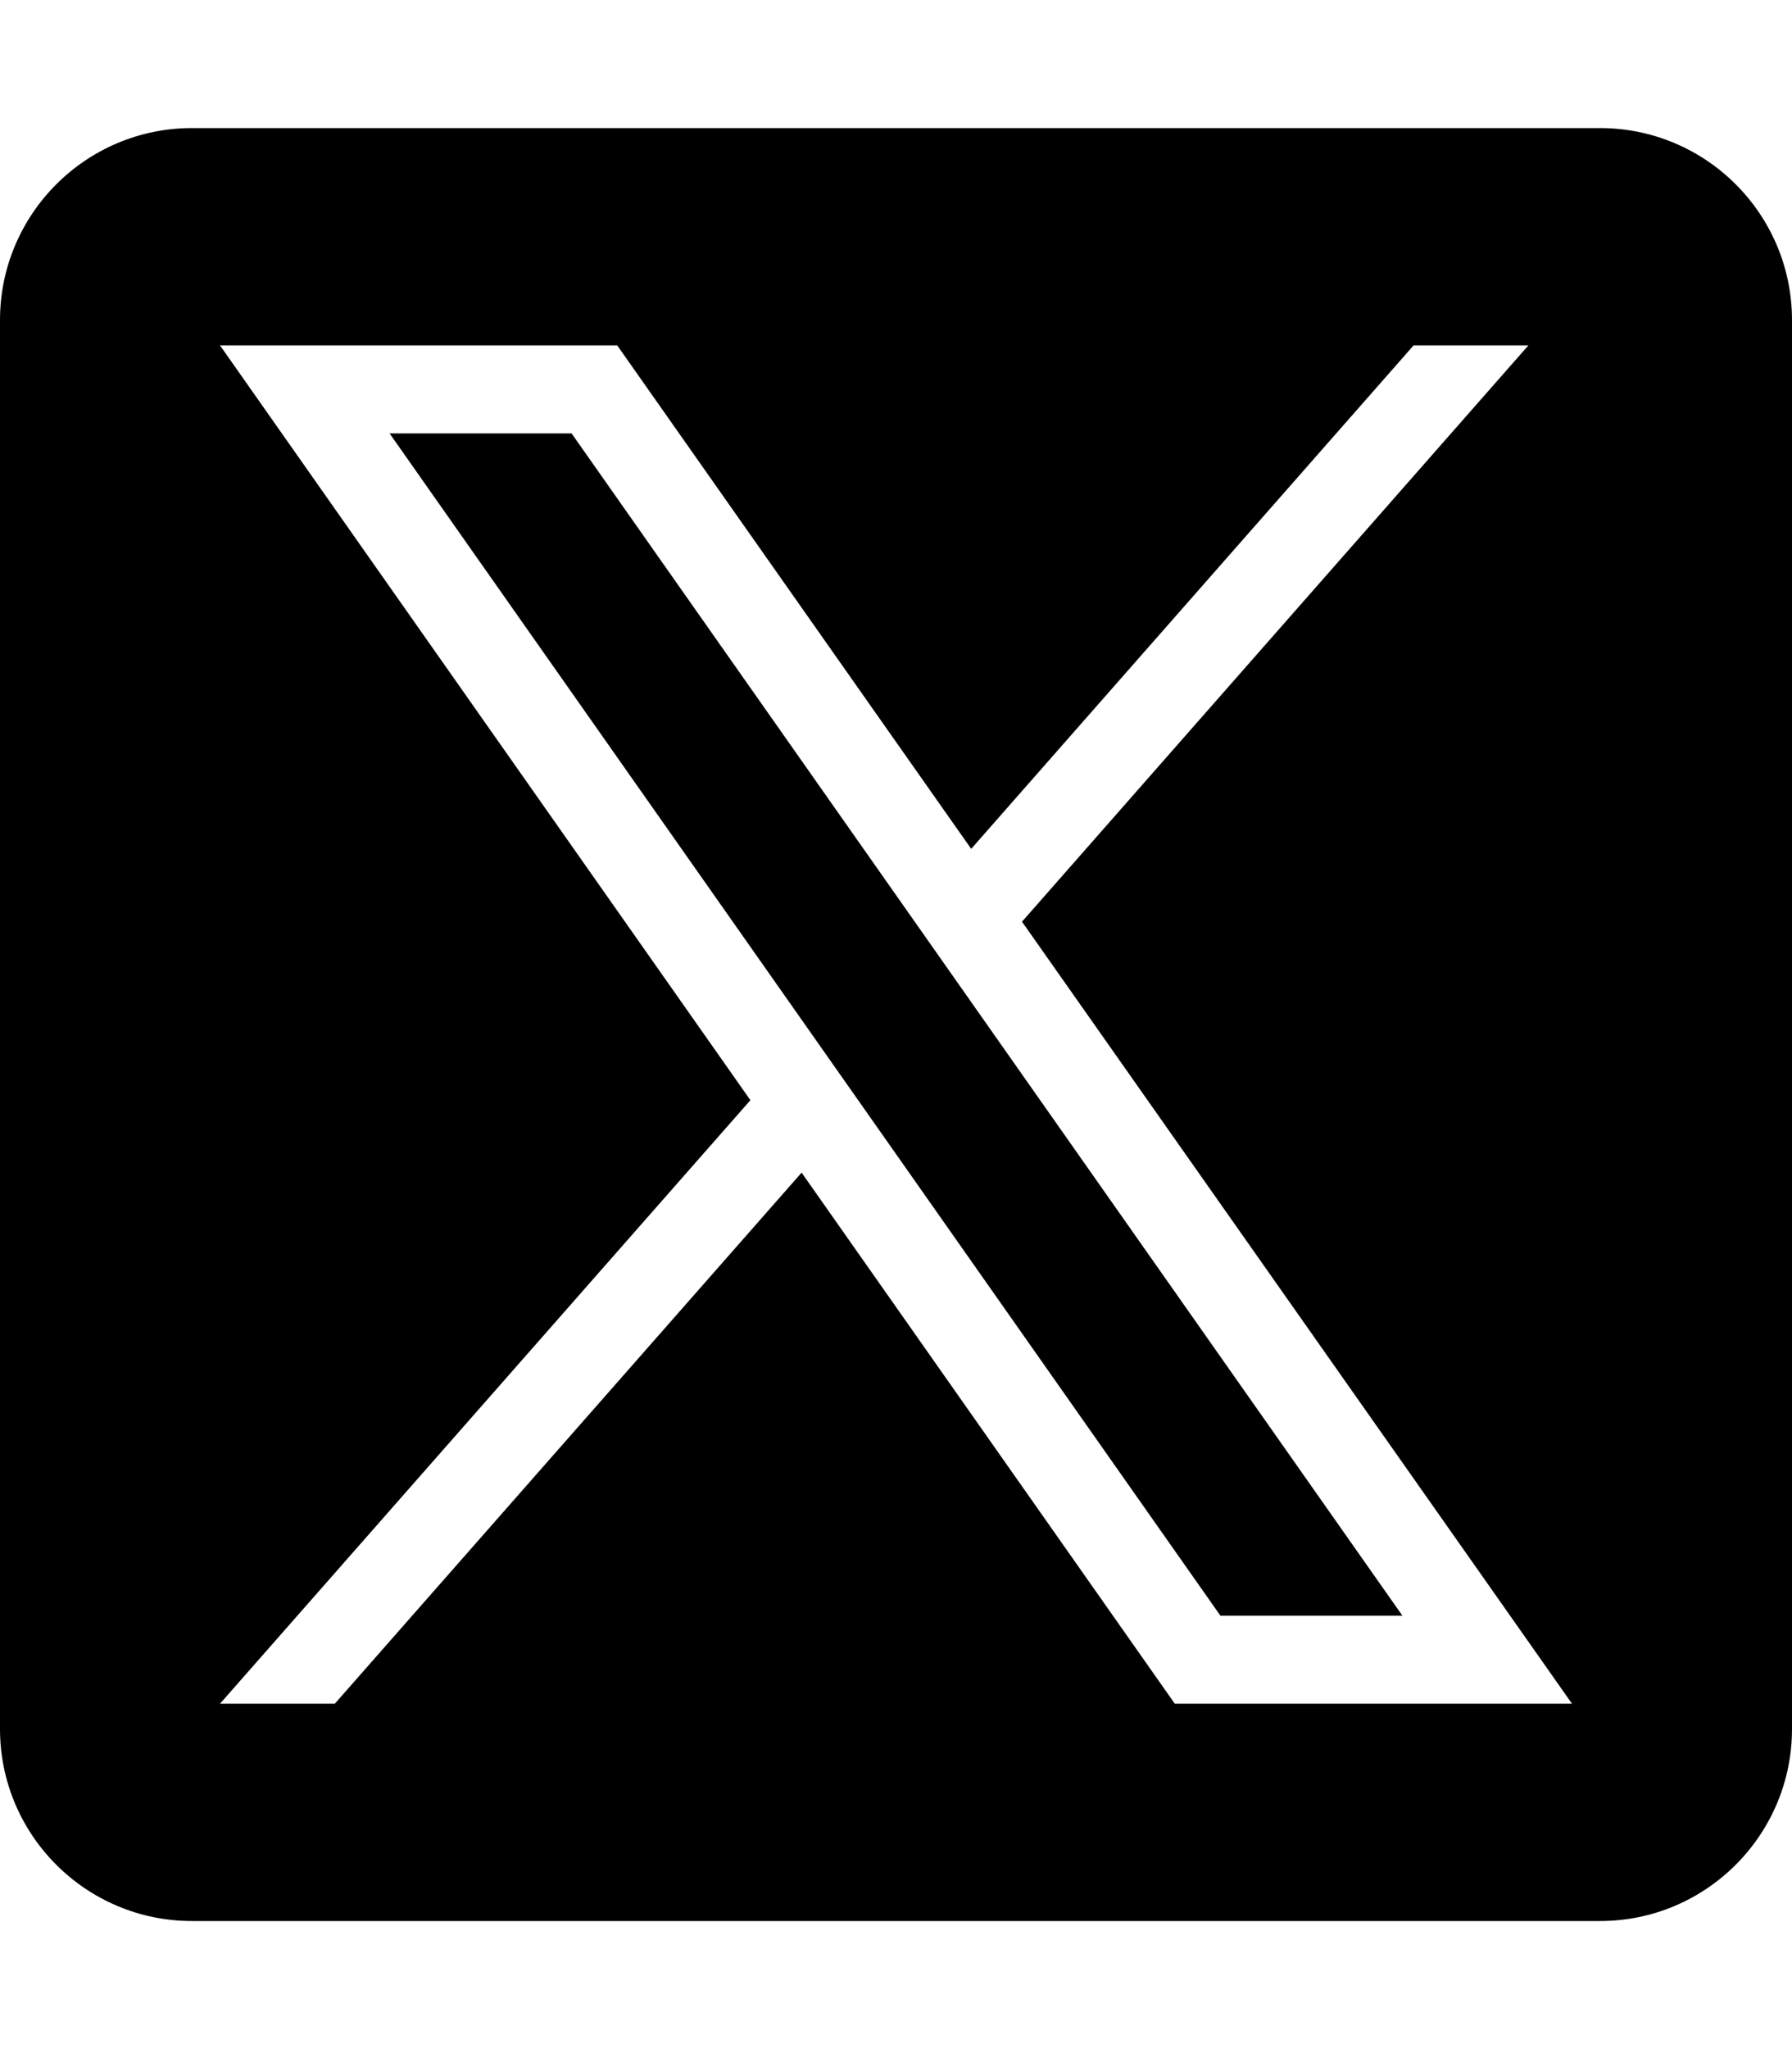
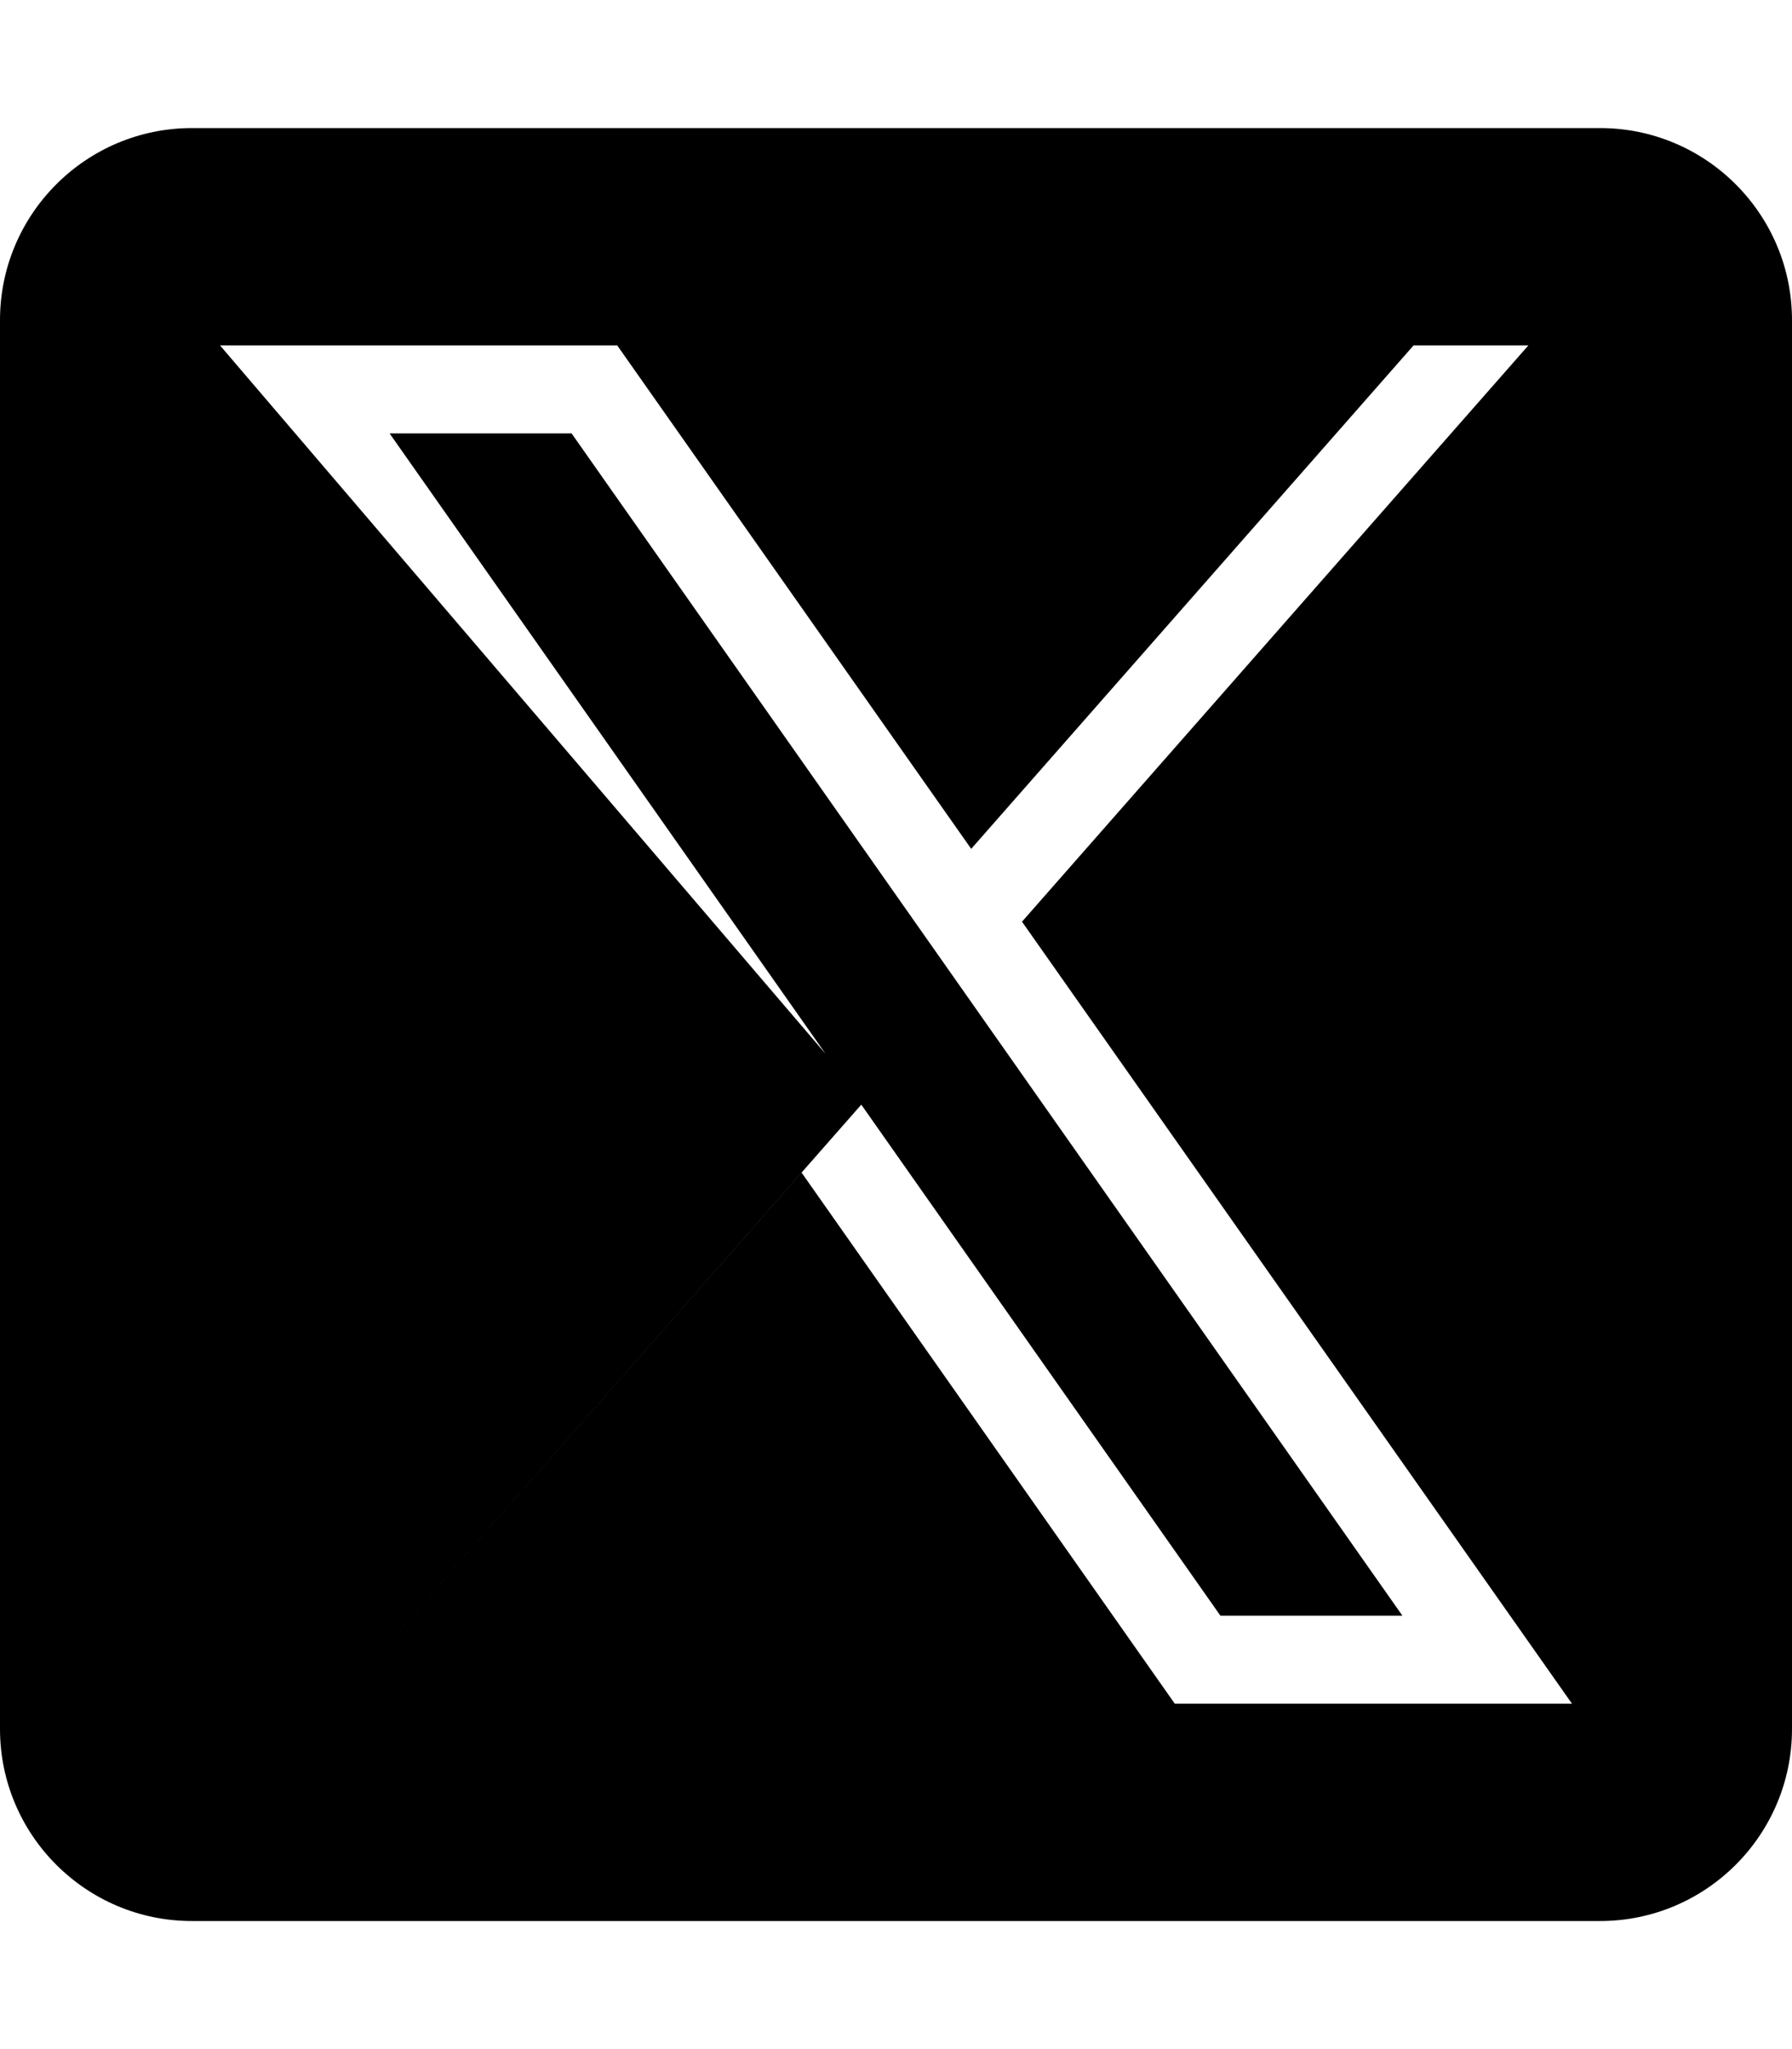
<svg xmlns="http://www.w3.org/2000/svg" viewBox="0 0 448 512">
-   <path d="M97.4 108.3L305.1 403.7l45.5 0L142.9 108.3zM400 32H48C21.5 32 0 53.5 0 80v352c0 26.5 21.5 48 48 48l352 0c26.5 0 48-21.5 48-48V80c0-26.5-21.5-48-48-48zM293.7 425.7L200.4 293 83.7 425.7H55l132.6-150.8L55 86.3h99.3l88.5 125.8L353.4 86.3h28.7l-126.6 144L393 425.7H293.7z" />
+   <path d="M97.4 108.3L305.1 403.7l45.5 0L142.9 108.3zM400 32H48C21.5 32 0 53.5 0 80v352c0 26.5 21.5 48 48 48l352 0c26.5 0 48-21.5 48-48V80c0-26.5-21.5-48-48-48zM293.7 425.7L200.4 293 83.7 425.7l132.6-150.8L55 86.3h99.3l88.5 125.8L353.4 86.3h28.7l-126.6 144L393 425.7H293.7z" />
</svg>